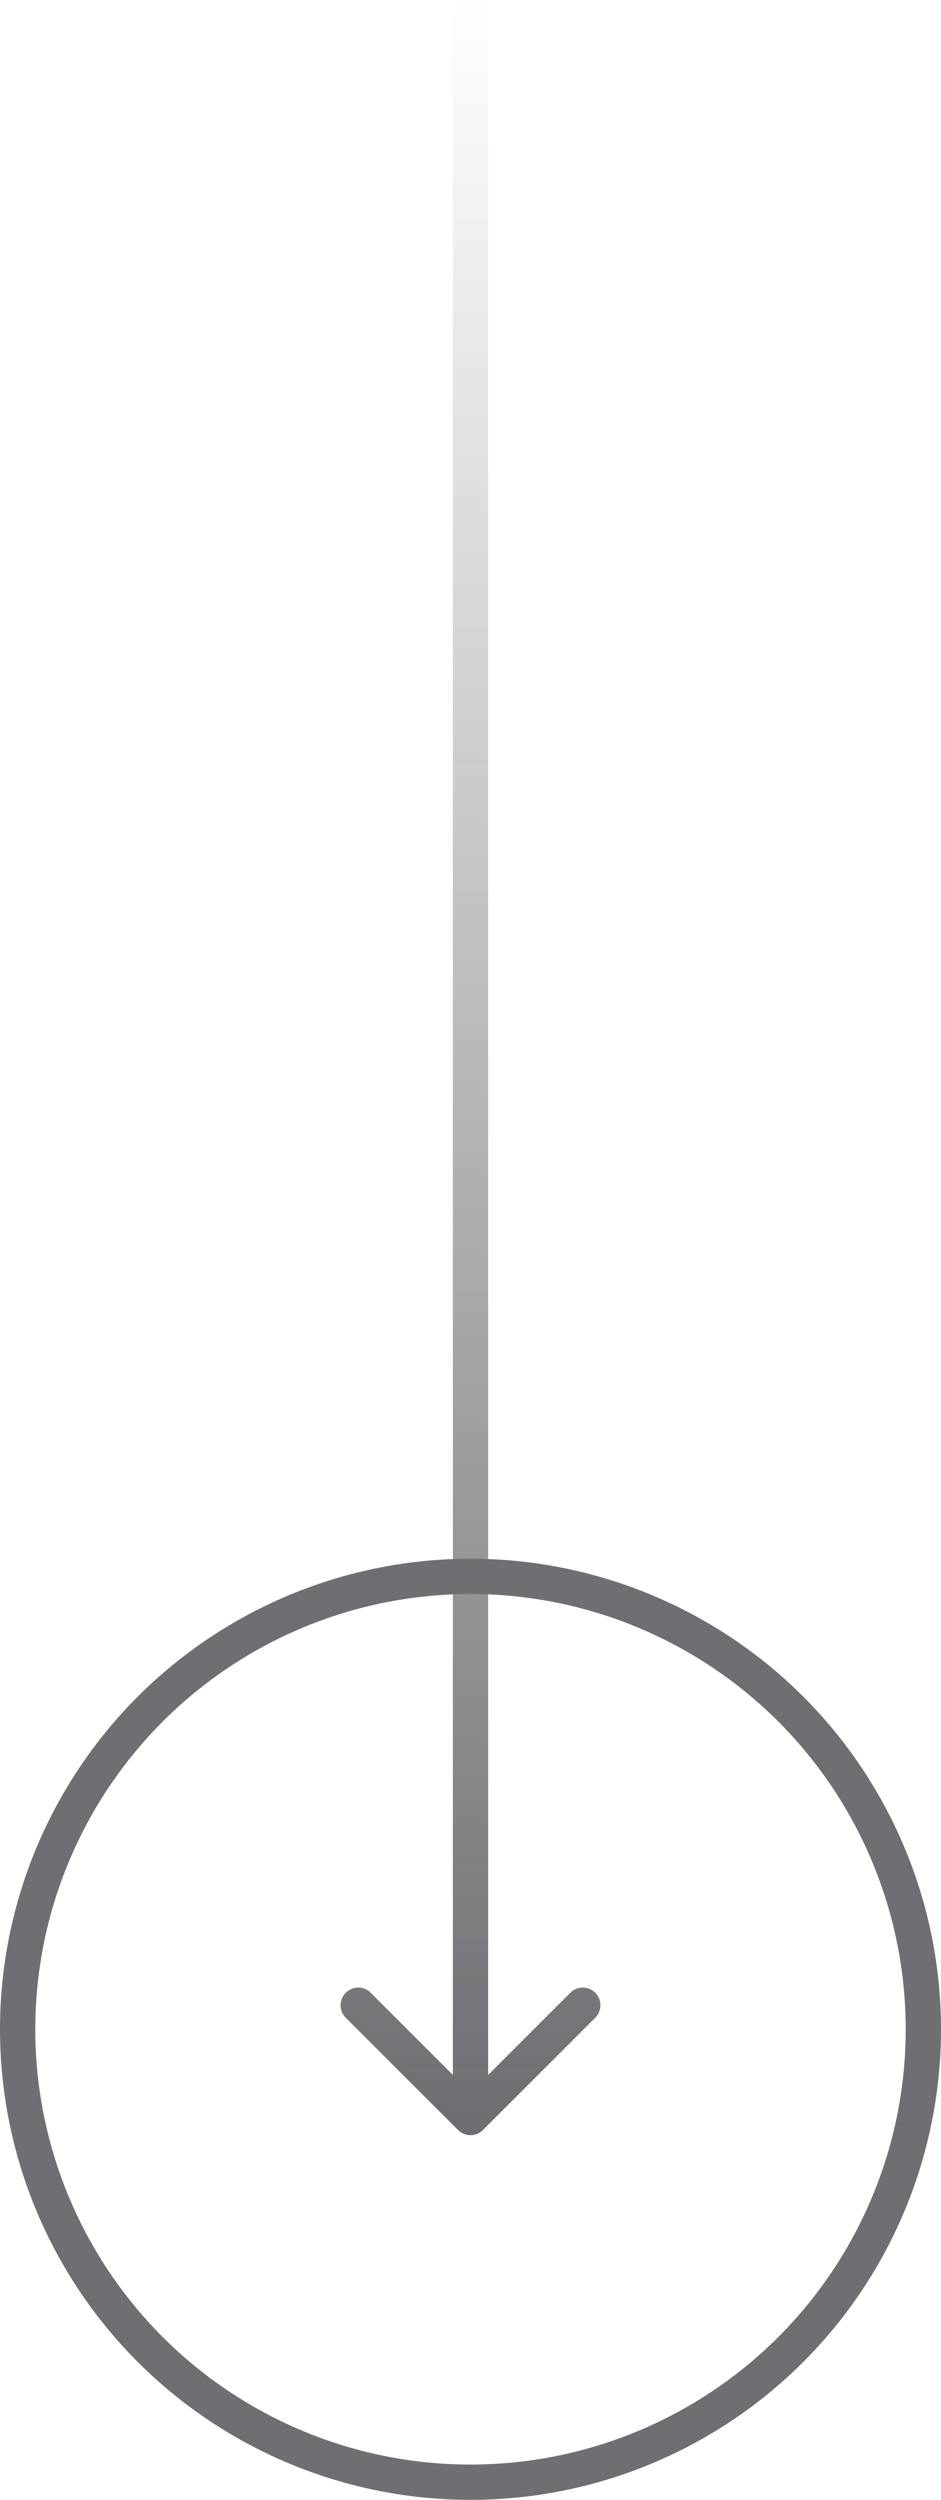
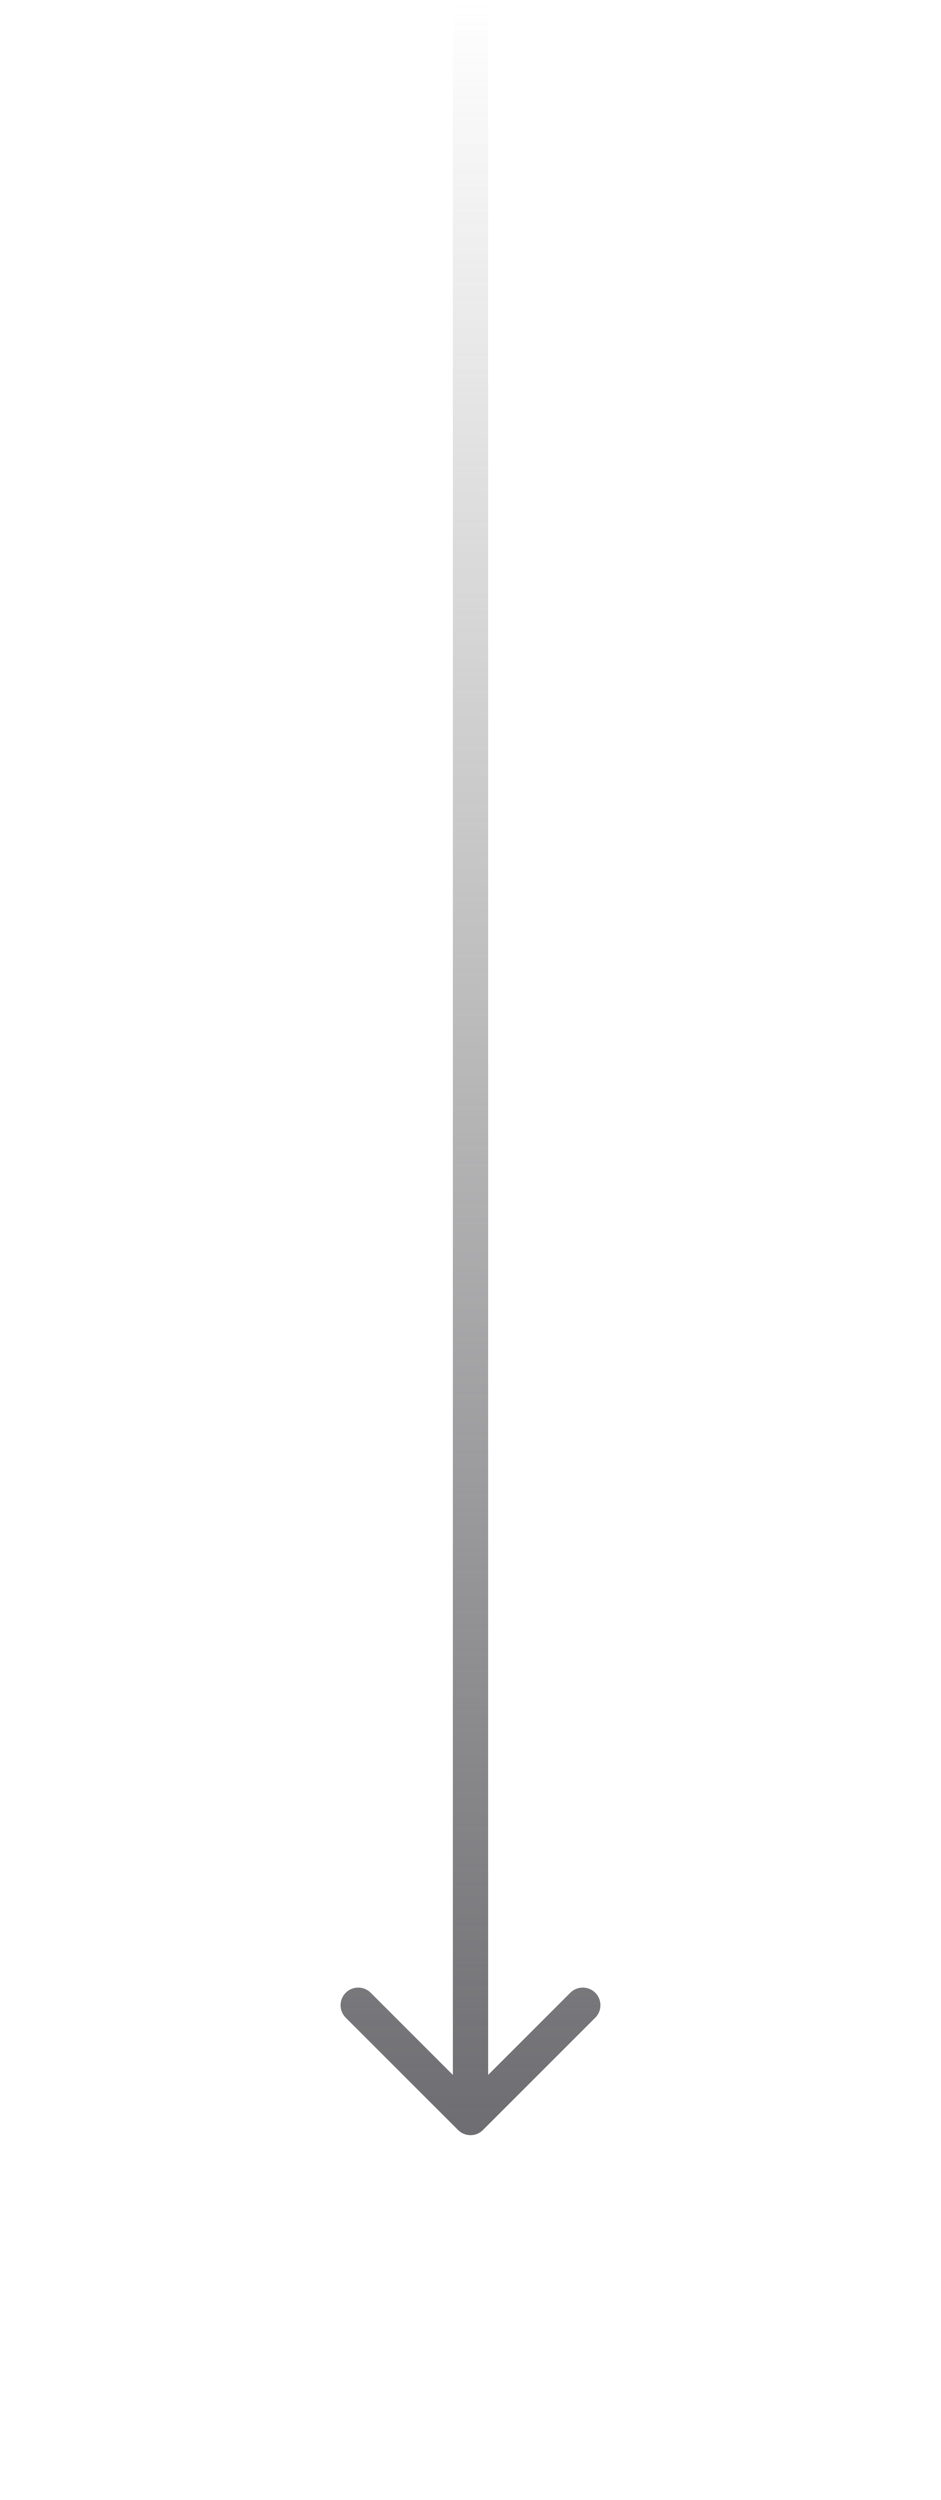
<svg xmlns="http://www.w3.org/2000/svg" width="32" height="85" viewBox="0 0 32 85" fill="none">
  <g id="seta12">
    <path id="circulo12" d="M15.576 72.424C15.81 72.659 16.19 72.659 16.424 72.424L20.243 68.606C20.477 68.372 20.477 67.992 20.243 67.757C20.008 67.523 19.628 67.523 19.394 67.757L16 71.151L12.606 67.757C12.372 67.523 11.992 67.523 11.757 67.757C11.523 67.992 11.523 68.372 11.757 68.606L15.576 72.424ZM15.4 0V72H16.6V0H15.4Z" fill="url(#paint0_linear_851_327)" />
-     <circle id="Ellipse 12" cx="16" cy="69" r="15.4" stroke="#6F6F73" stroke-width="1.2" />
  </g>
  <defs>
    <linearGradient id="paint0_linear_851_327" x1="16.5" y1="0" x2="16.5" y2="72" gradientUnits="userSpaceOnUse">
      <stop stop-color="#757575" stop-opacity="0" />
      <stop offset="1" stop-color="#6F6F73" />
    </linearGradient>
  </defs>
</svg>